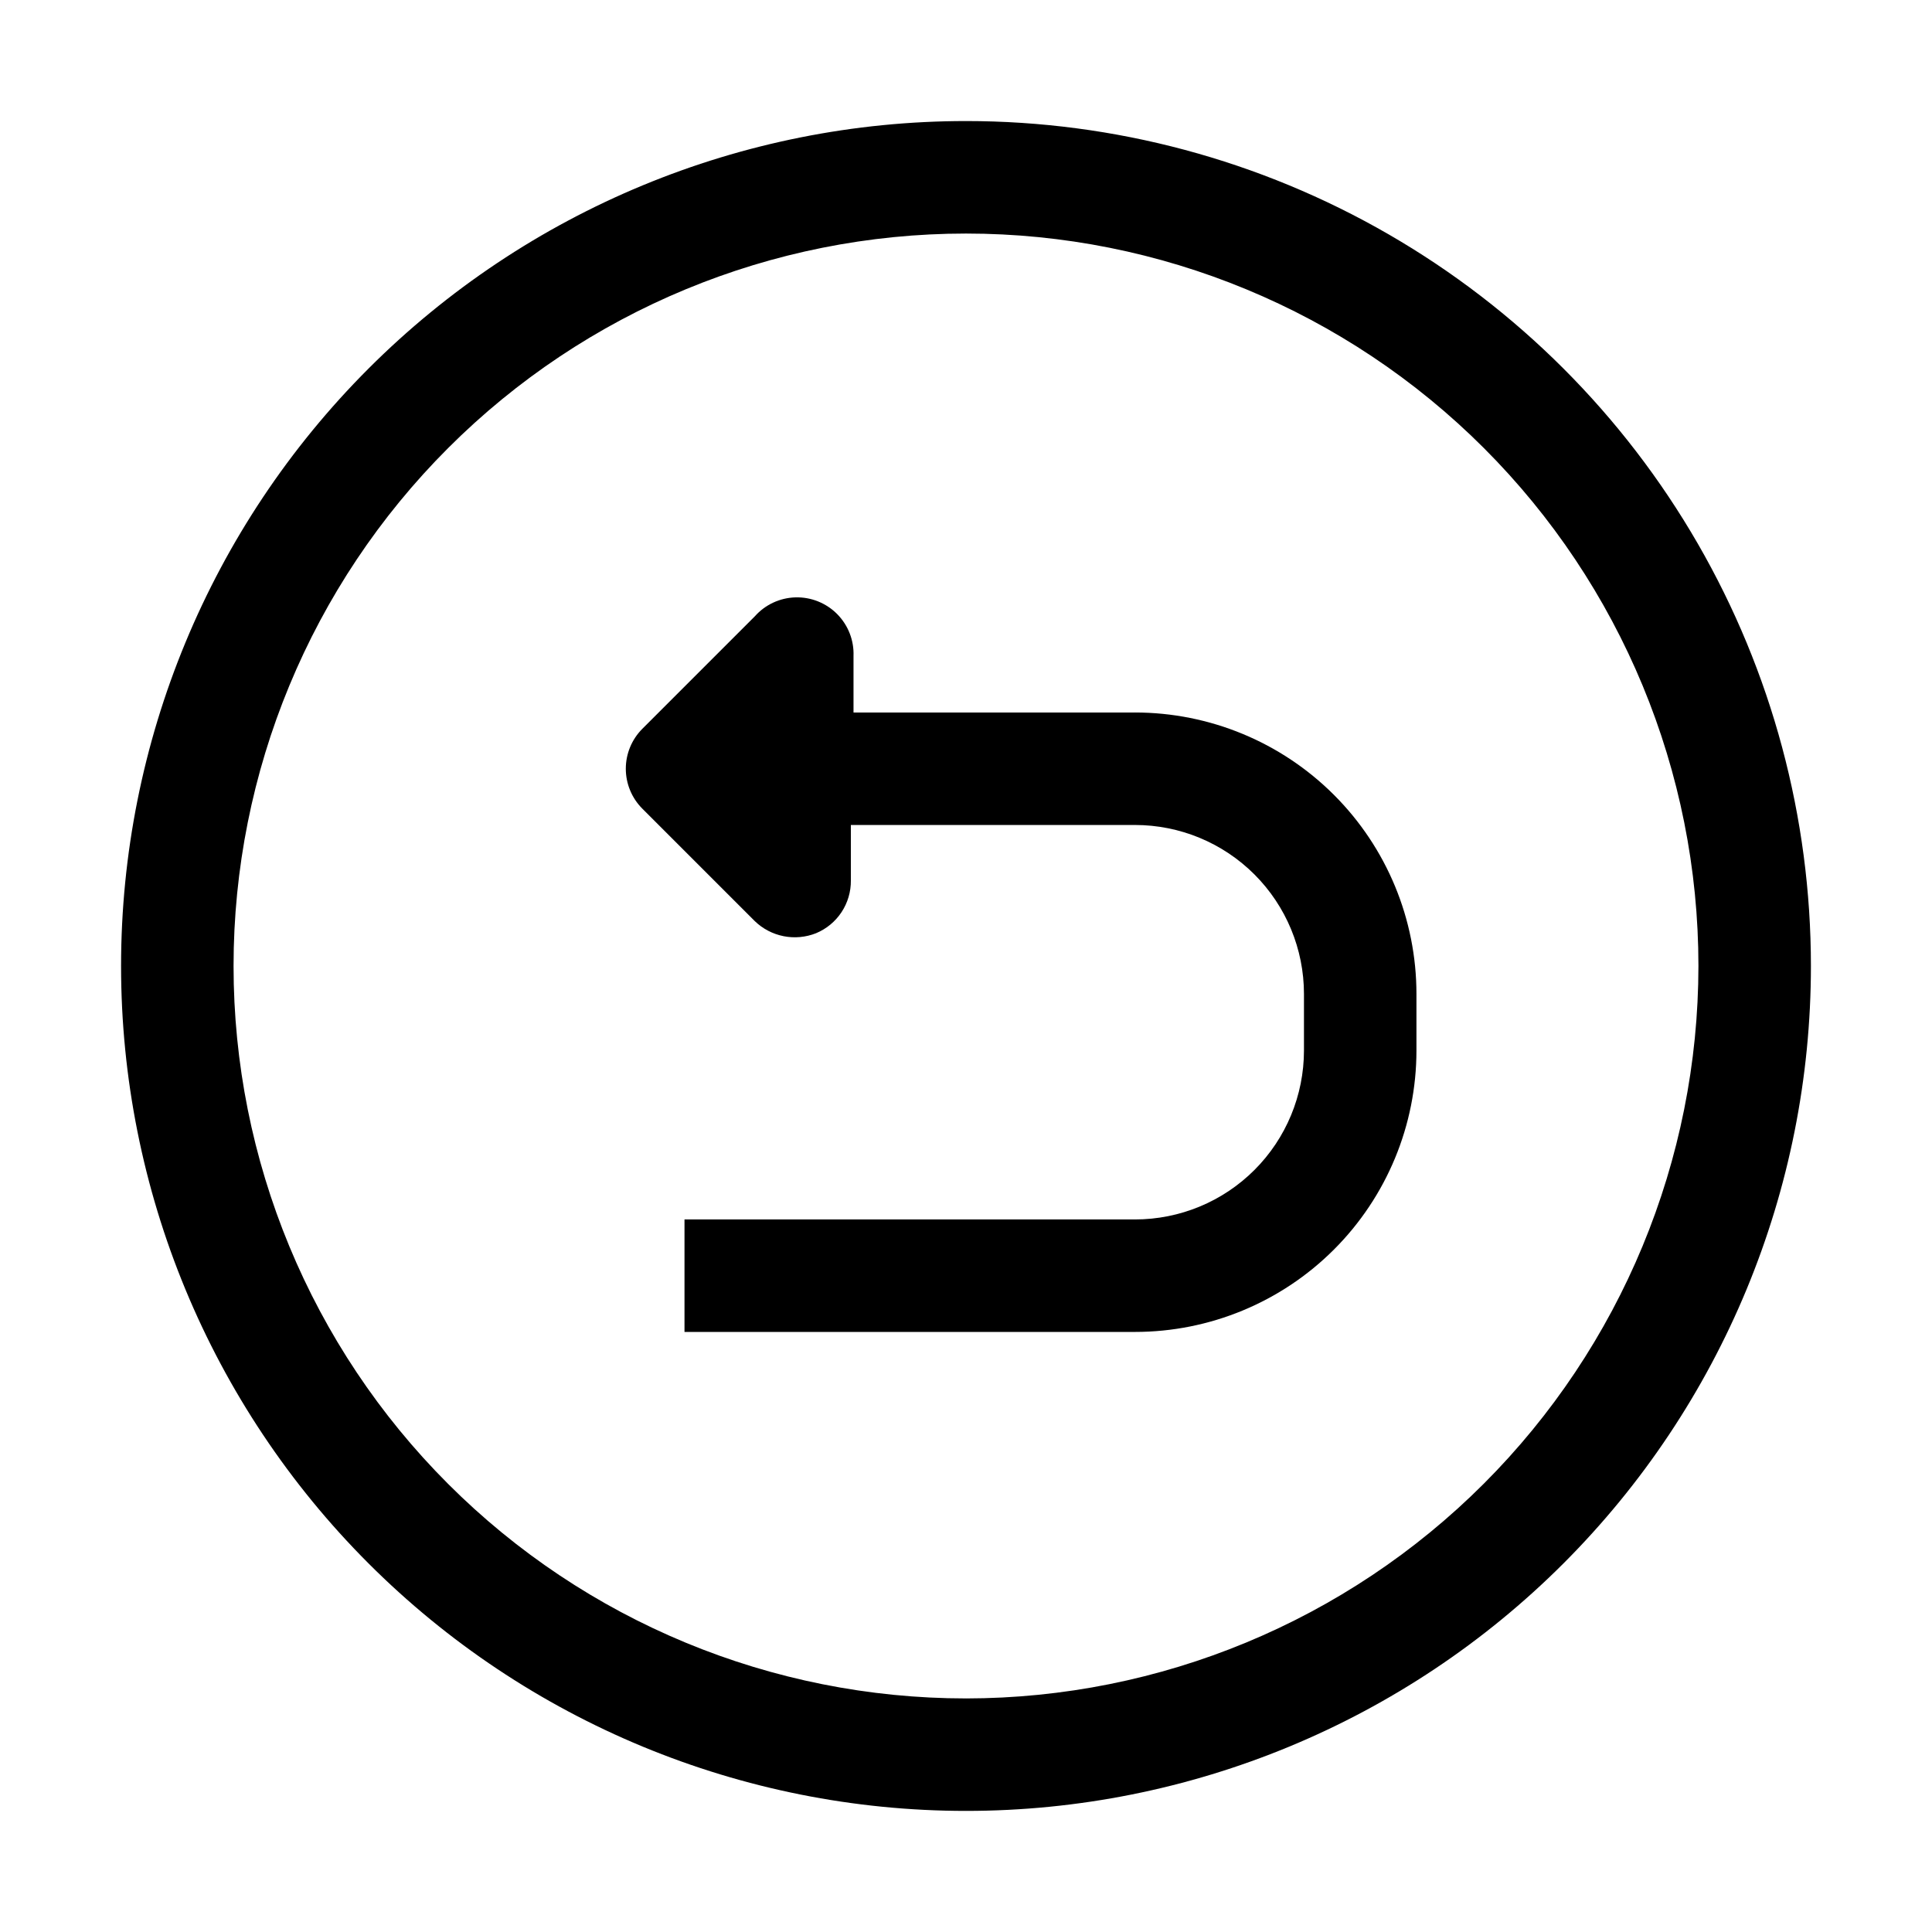
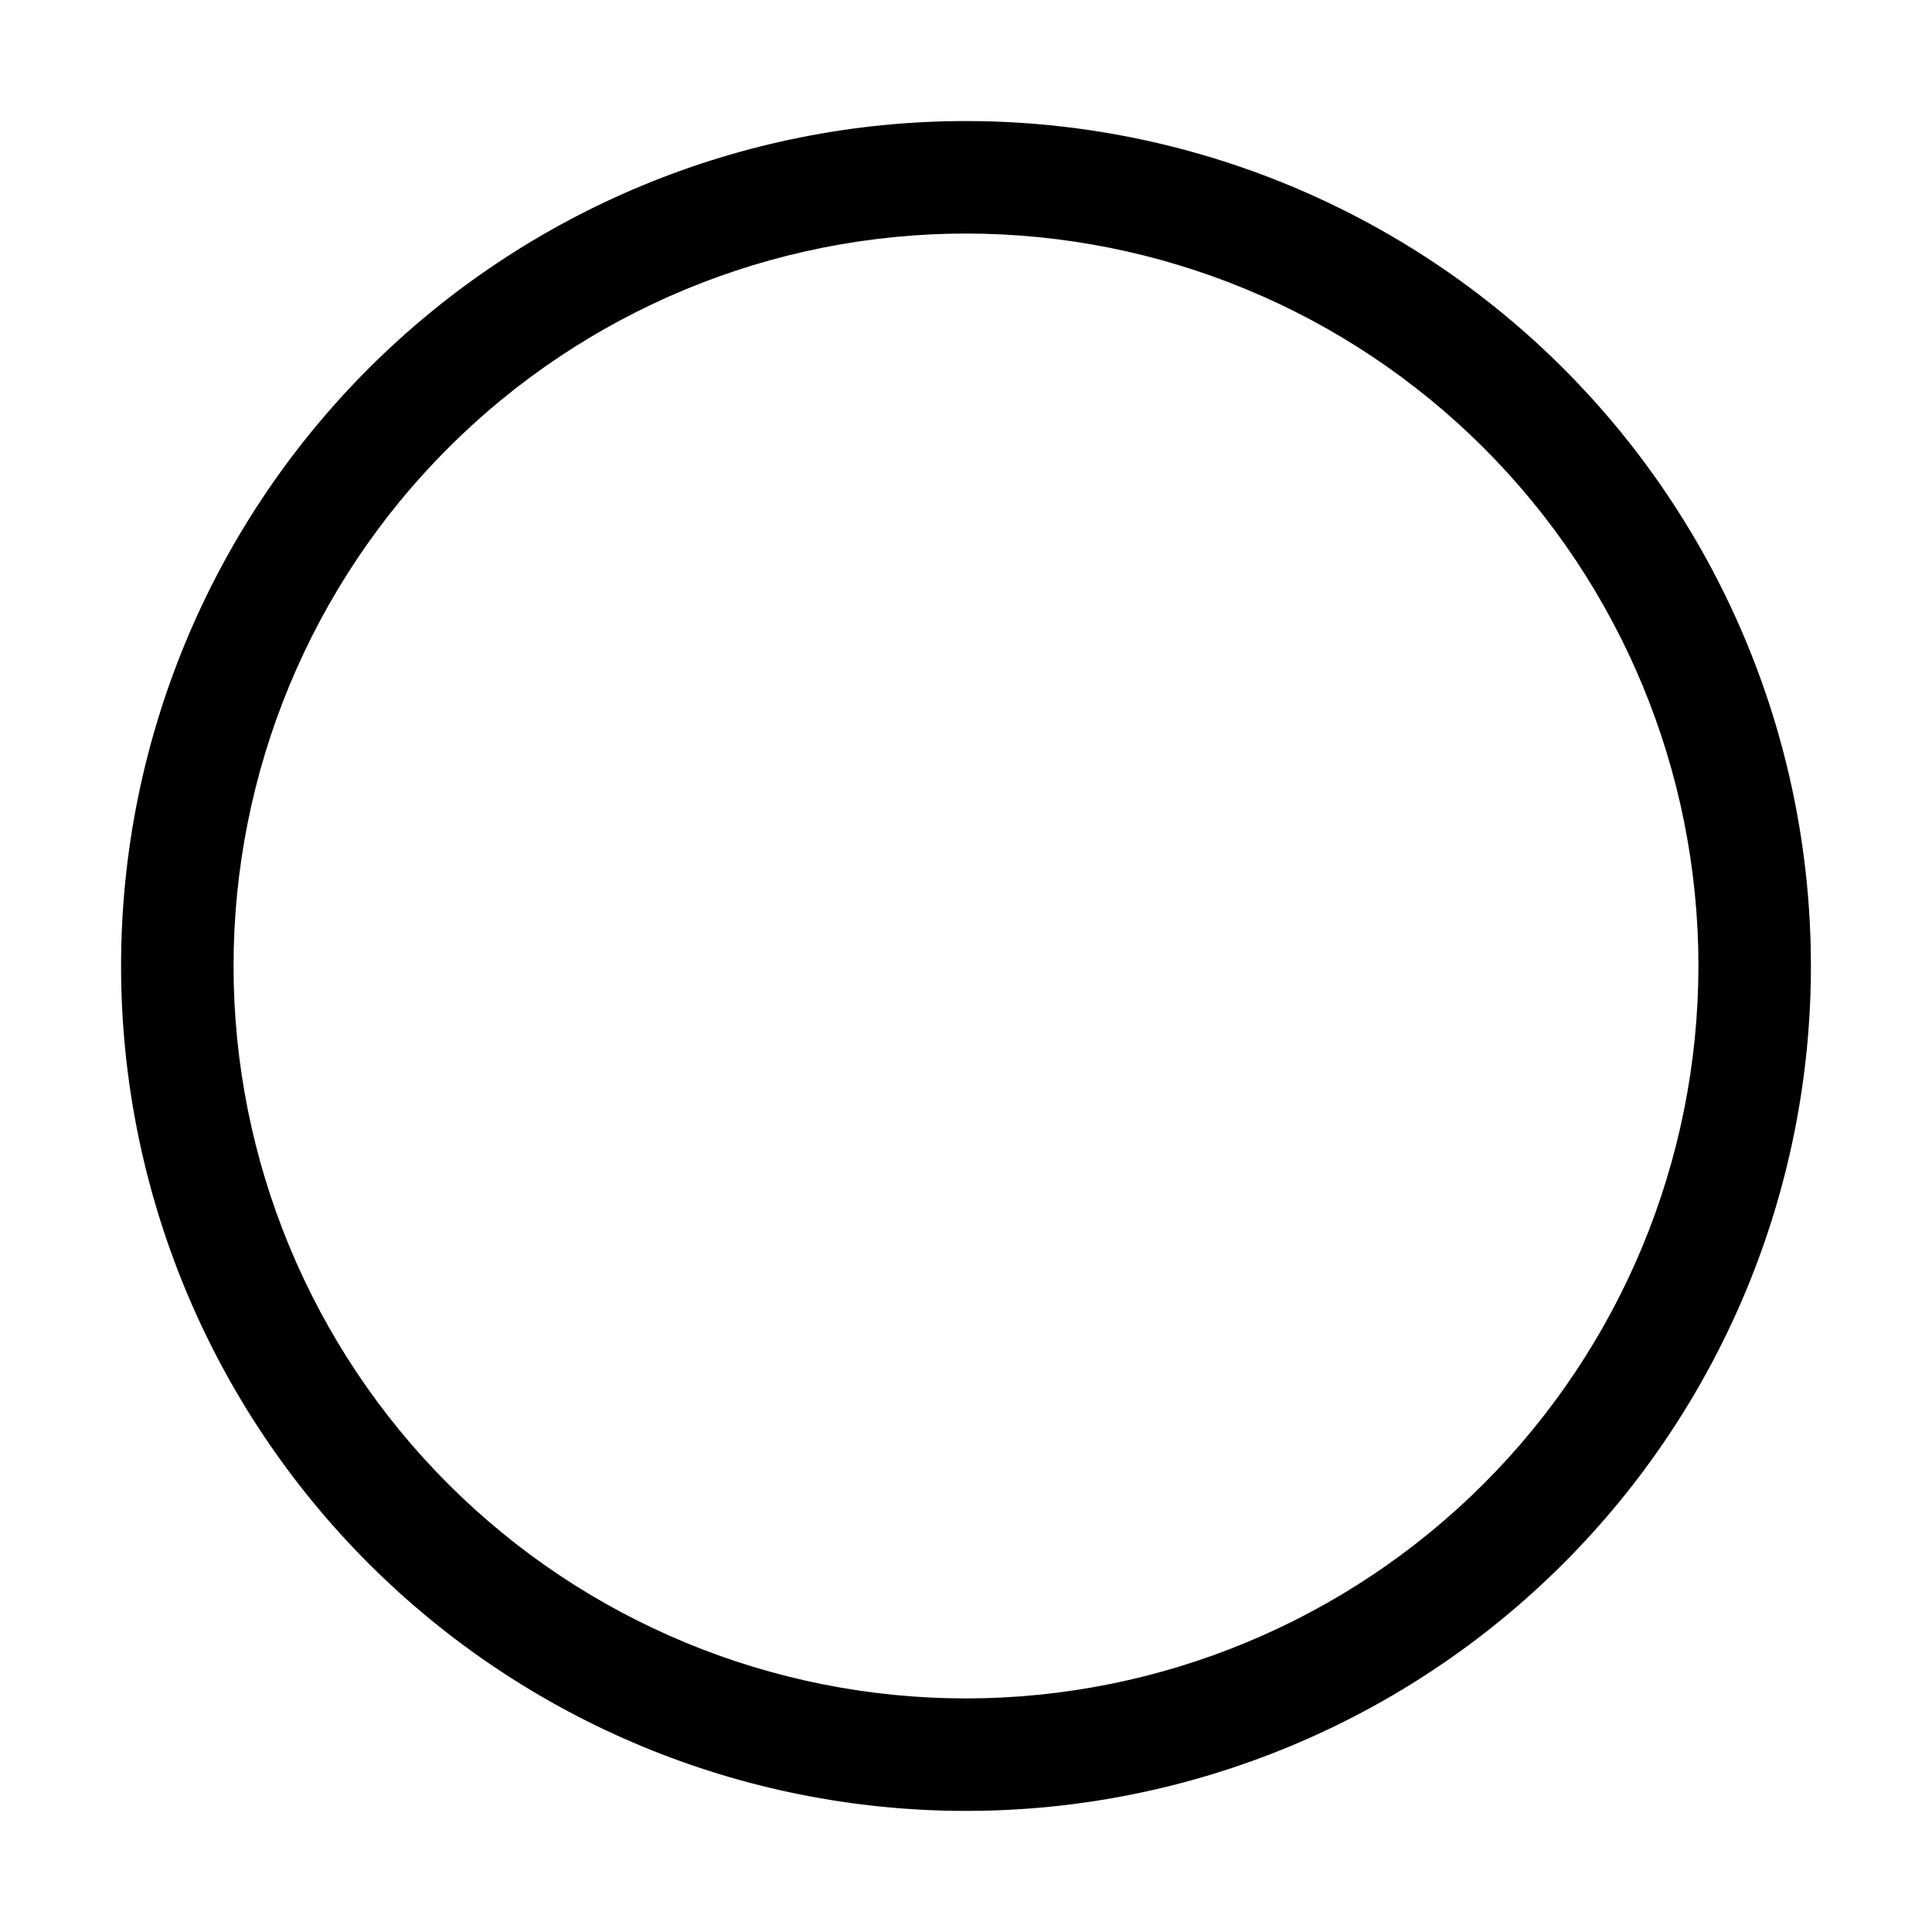
<svg xmlns="http://www.w3.org/2000/svg" fill="#000000" width="800px" height="800px" version="1.1" viewBox="144 144 512 512">
  <g>
    <path d="m400 176.08c-59.387 0-116.34 23.594-158.33 65.586-41.992 41.992-65.586 98.945-65.586 158.33 0 59.383 23.594 116.34 65.586 158.33 41.992 41.992 98.945 65.582 158.33 65.582 59.383 0 116.34-23.59 158.33-65.582 41.992-41.992 65.582-98.949 65.582-158.33 0-39.309-10.348-77.918-30-111.96-19.652-34.039-47.918-62.305-81.957-81.957-34.039-19.652-72.652-30-111.96-30zm0 418.02c-51.48 0-100.86-20.449-137.25-56.852-36.402-36.402-56.855-85.773-56.855-137.25s20.453-100.86 56.855-137.25c36.398-36.402 85.773-56.855 137.25-56.855s100.85 20.453 137.25 56.855c36.402 36.398 56.852 85.773 56.852 137.25-0.039 51.469-20.5 100.82-56.895 137.21-36.395 36.395-85.742 56.855-137.21 56.895z" />
-     <path d="m444.78 332.82h-74.59v-14.977c0.156-4.137-1.41-8.152-4.324-11.098-2.914-2.941-6.914-4.547-11.055-4.434-4.141 0.113-8.047 1.938-10.793 5.039l-29.809 29.809c-2.793 2.805-4.363 6.606-4.363 10.562 0 3.961 1.57 7.762 4.363 10.566l29.809 29.809c2.109 2.043 4.762 3.434 7.644 4.004 2.879 0.57 5.859 0.297 8.59-0.785 2.762-1.145 5.113-3.086 6.762-5.582 1.645-2.492 2.508-5.422 2.473-8.41v-14.695h75.293c11.879 0 23.27 4.719 31.668 13.117 8.398 8.398 13.117 19.789 13.117 31.664v14.977c0 11.875-4.719 23.266-13.117 31.664-8.398 8.398-19.789 13.117-31.668 13.117h-119.38v29.809h119.38c19.785 0 38.758-7.856 52.746-21.848 13.988-13.988 21.848-32.961 21.848-52.742v-14.977c0-19.781-7.859-38.754-21.848-52.742-13.988-13.988-32.961-21.848-52.746-21.848z" />
  </g>
</svg>